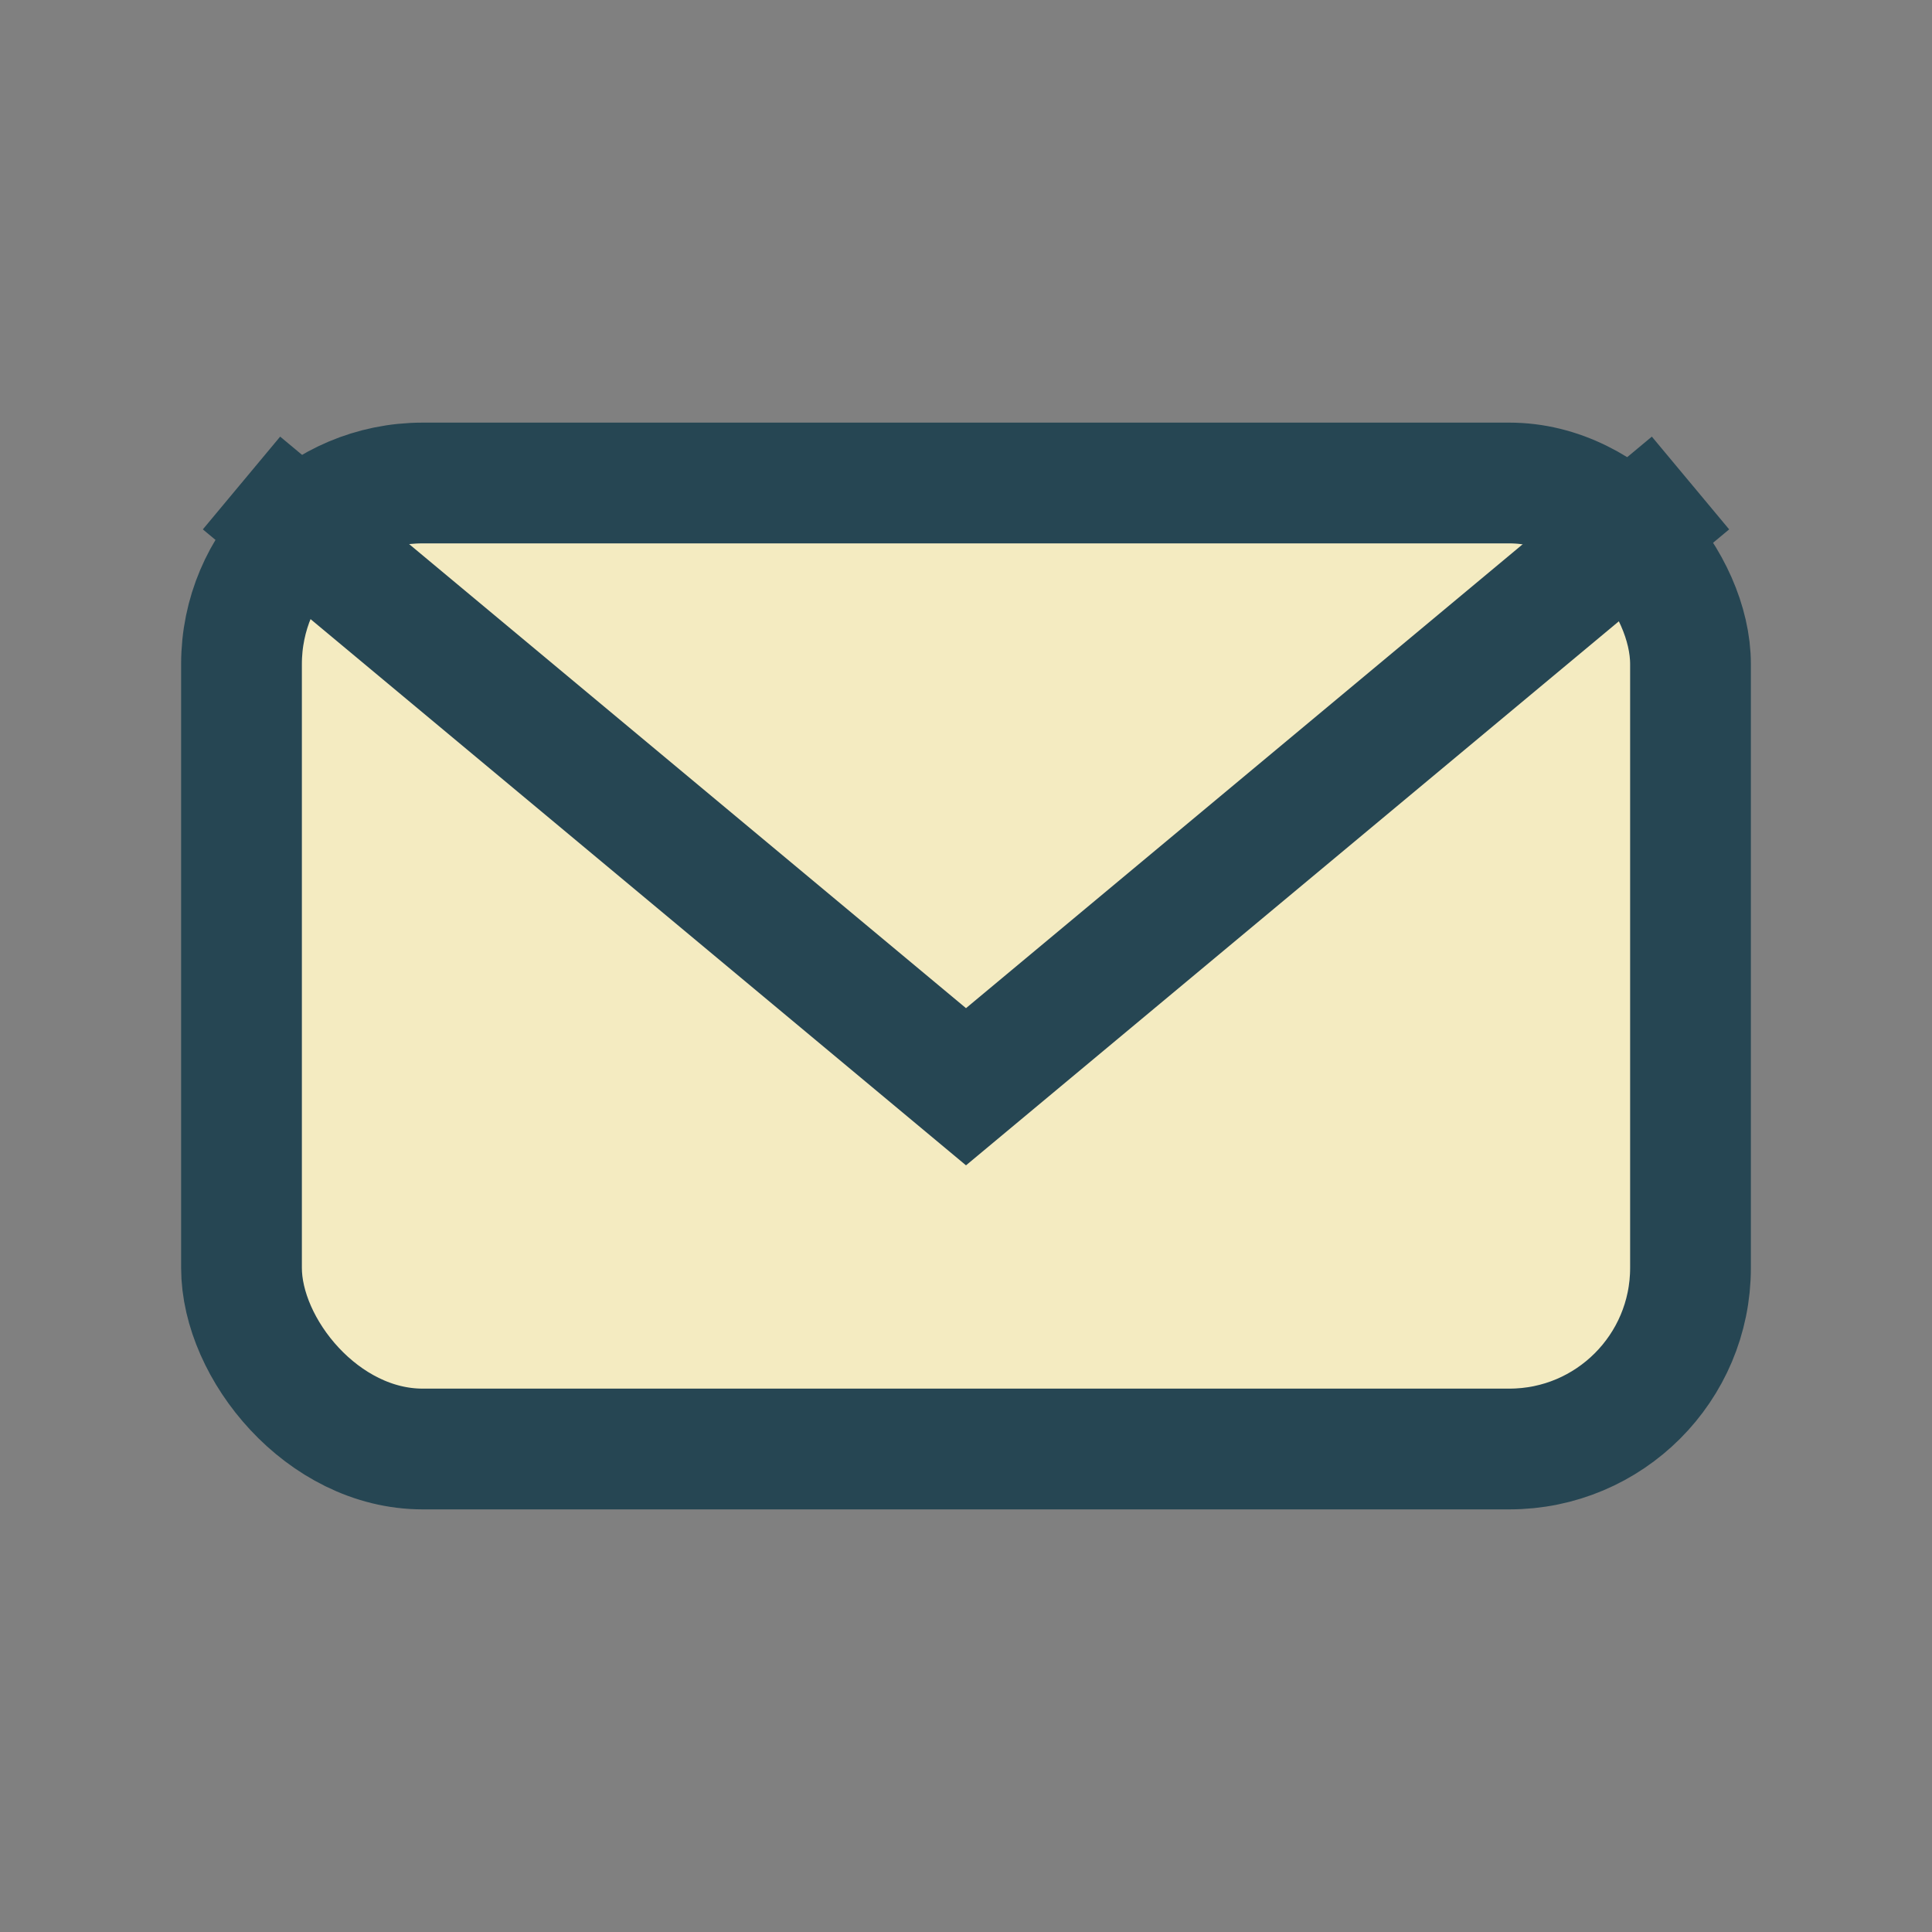
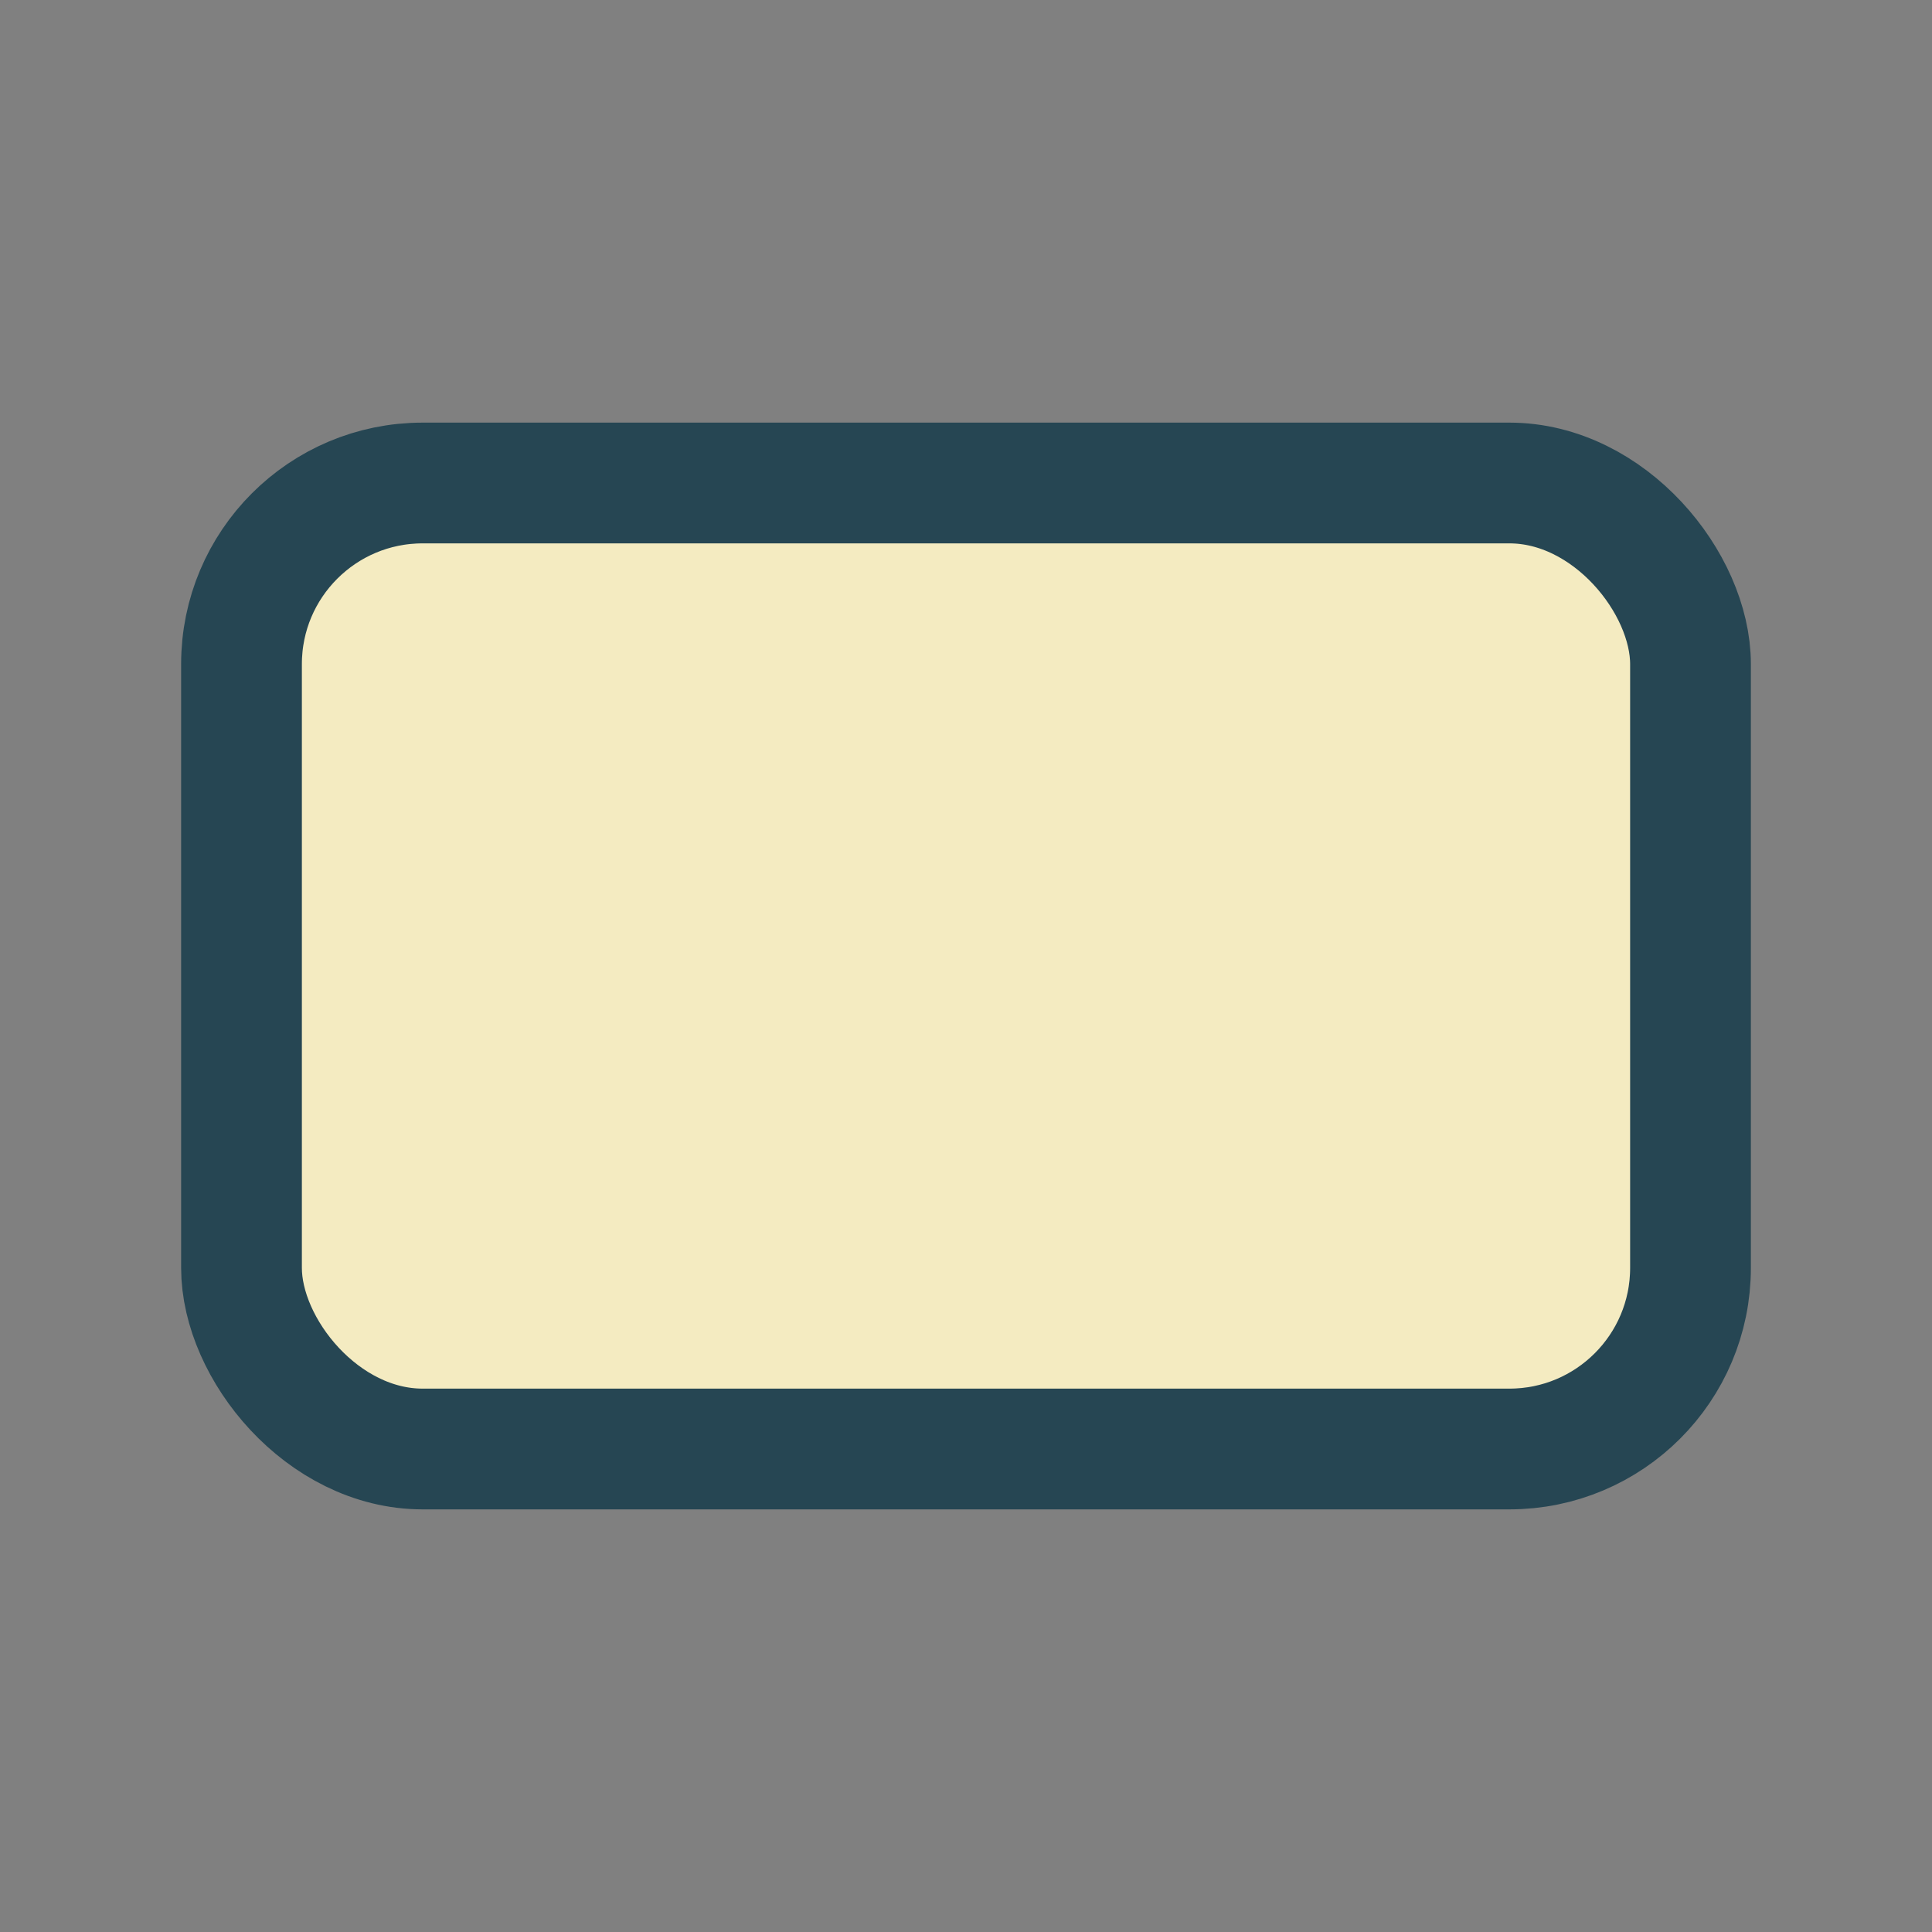
<svg xmlns="http://www.w3.org/2000/svg" width="32" height="32" viewBox="0 0 32 32">
  <rect x="0" y="0" width="32" height="32" fill="#808080" stroke="none" />
  <rect x="4" y="8" width="24" height="16" rx="3" fill="#F4EBC1" stroke="#264653" stroke-width="2" />
-   <path d="M4 8l12 10 12-10" stroke="#264653" stroke-width="2" fill="none" />
</svg>